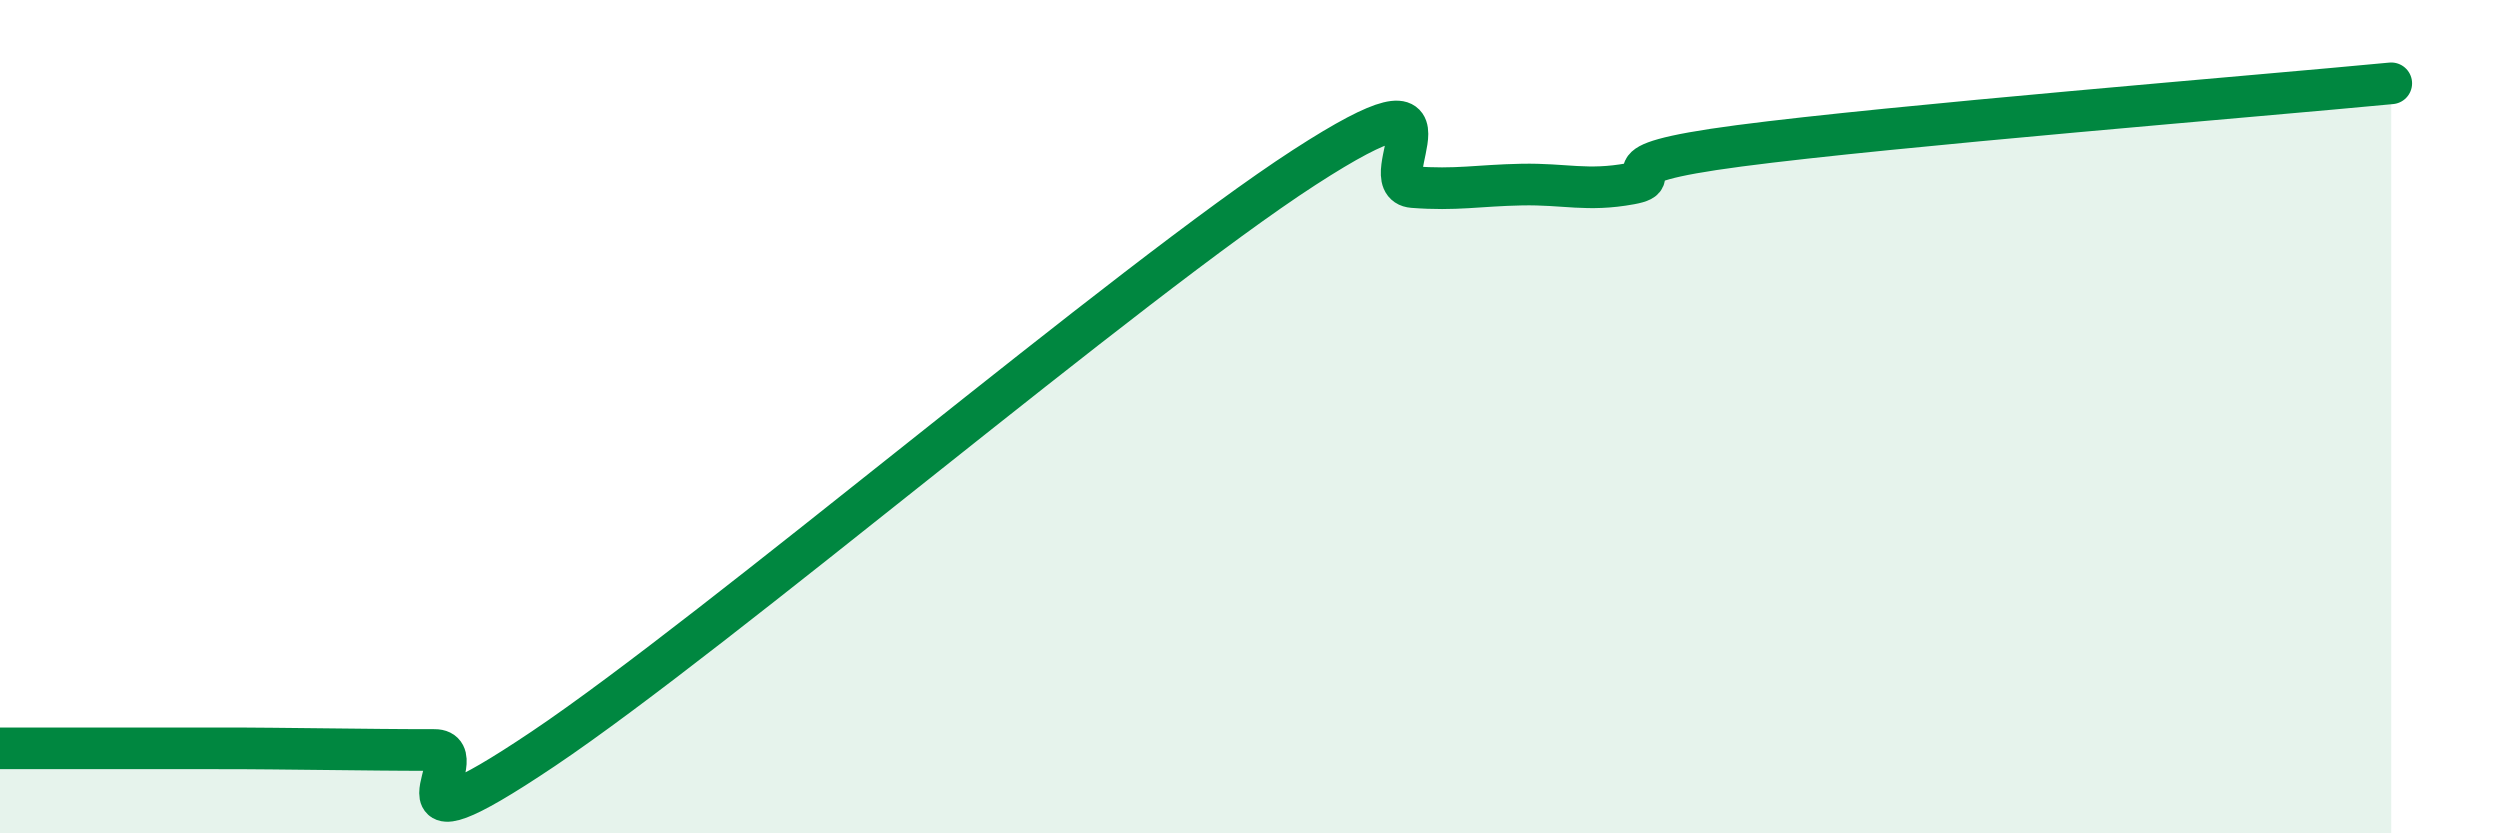
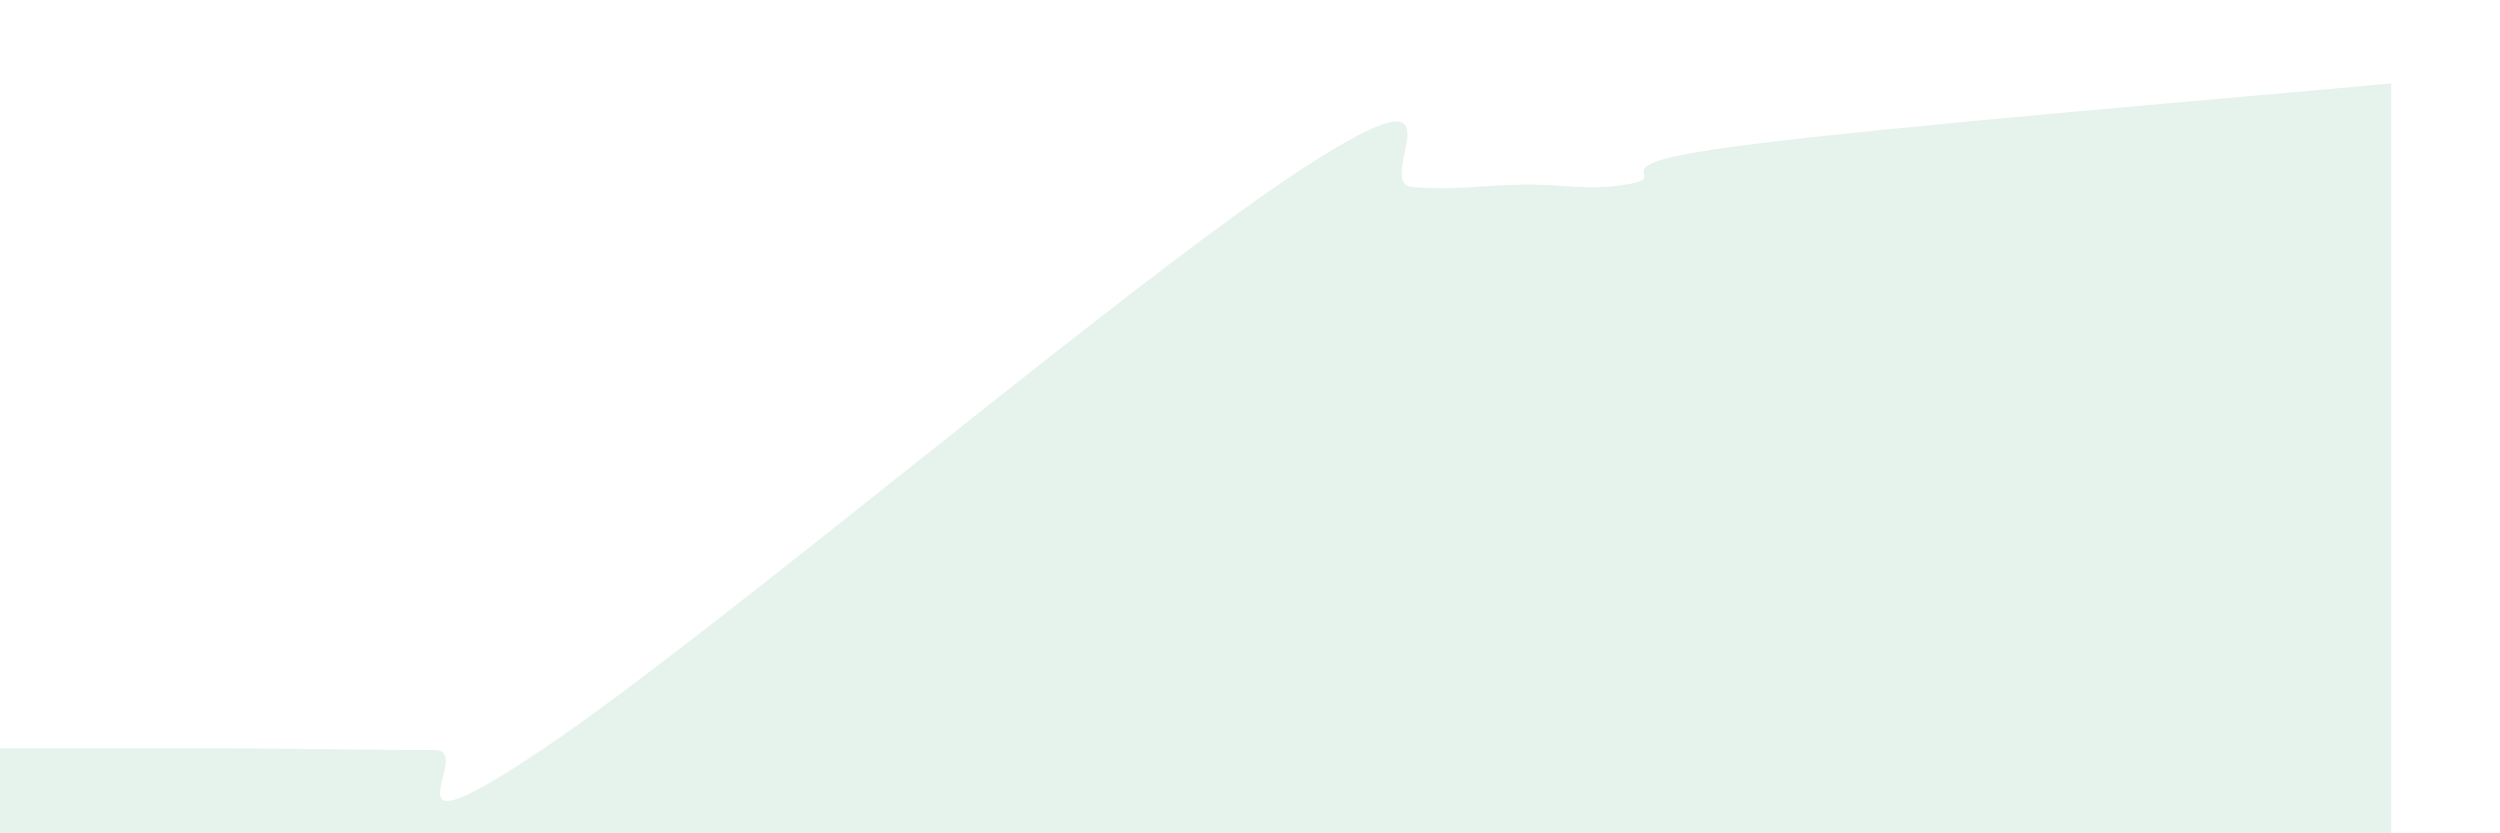
<svg xmlns="http://www.w3.org/2000/svg" width="60" height="20" viewBox="0 0 60 20">
  <path d="M 0,17.96 C 0.52,17.96 1.57,17.96 2.61,17.96 C 3.65,17.96 4.18,17.96 5.22,17.96 C 6.26,17.96 6.79,17.97 7.83,17.98 C 8.87,17.99 9.39,18 10.43,18 C 11.47,18 8.87,20.77 13.04,17.97 C 17.21,15.17 27.13,6.72 31.3,4.02 C 35.47,1.32 32.87,4.41 33.91,4.49 C 34.95,4.57 35.48,4.45 36.52,4.43 C 37.56,4.41 38.09,4.6 39.13,4.41 C 40.17,4.22 38.09,3.98 41.74,3.5 C 45.39,3.02 54.26,2.3 57.39,2L57.39 20L0 20Z" fill="#008740" opacity="0.1" stroke-linecap="round" stroke-linejoin="round" />
-   <path d="M 0,17.96 C 0.52,17.96 1.57,17.96 2.61,17.96 C 3.65,17.96 4.18,17.96 5.22,17.96 C 6.26,17.96 6.79,17.97 7.83,17.98 C 8.87,17.99 9.39,18 10.43,18 C 11.47,18 8.87,20.77 13.04,17.97 C 17.21,15.17 27.13,6.72 31.3,4.02 C 35.47,1.32 32.87,4.41 33.91,4.49 C 34.95,4.57 35.48,4.45 36.52,4.43 C 37.56,4.41 38.09,4.6 39.13,4.41 C 40.17,4.22 38.09,3.98 41.74,3.5 C 45.39,3.02 54.26,2.3 57.39,2" stroke="#008740" stroke-width="1" fill="none" stroke-linecap="round" stroke-linejoin="round" />
</svg>